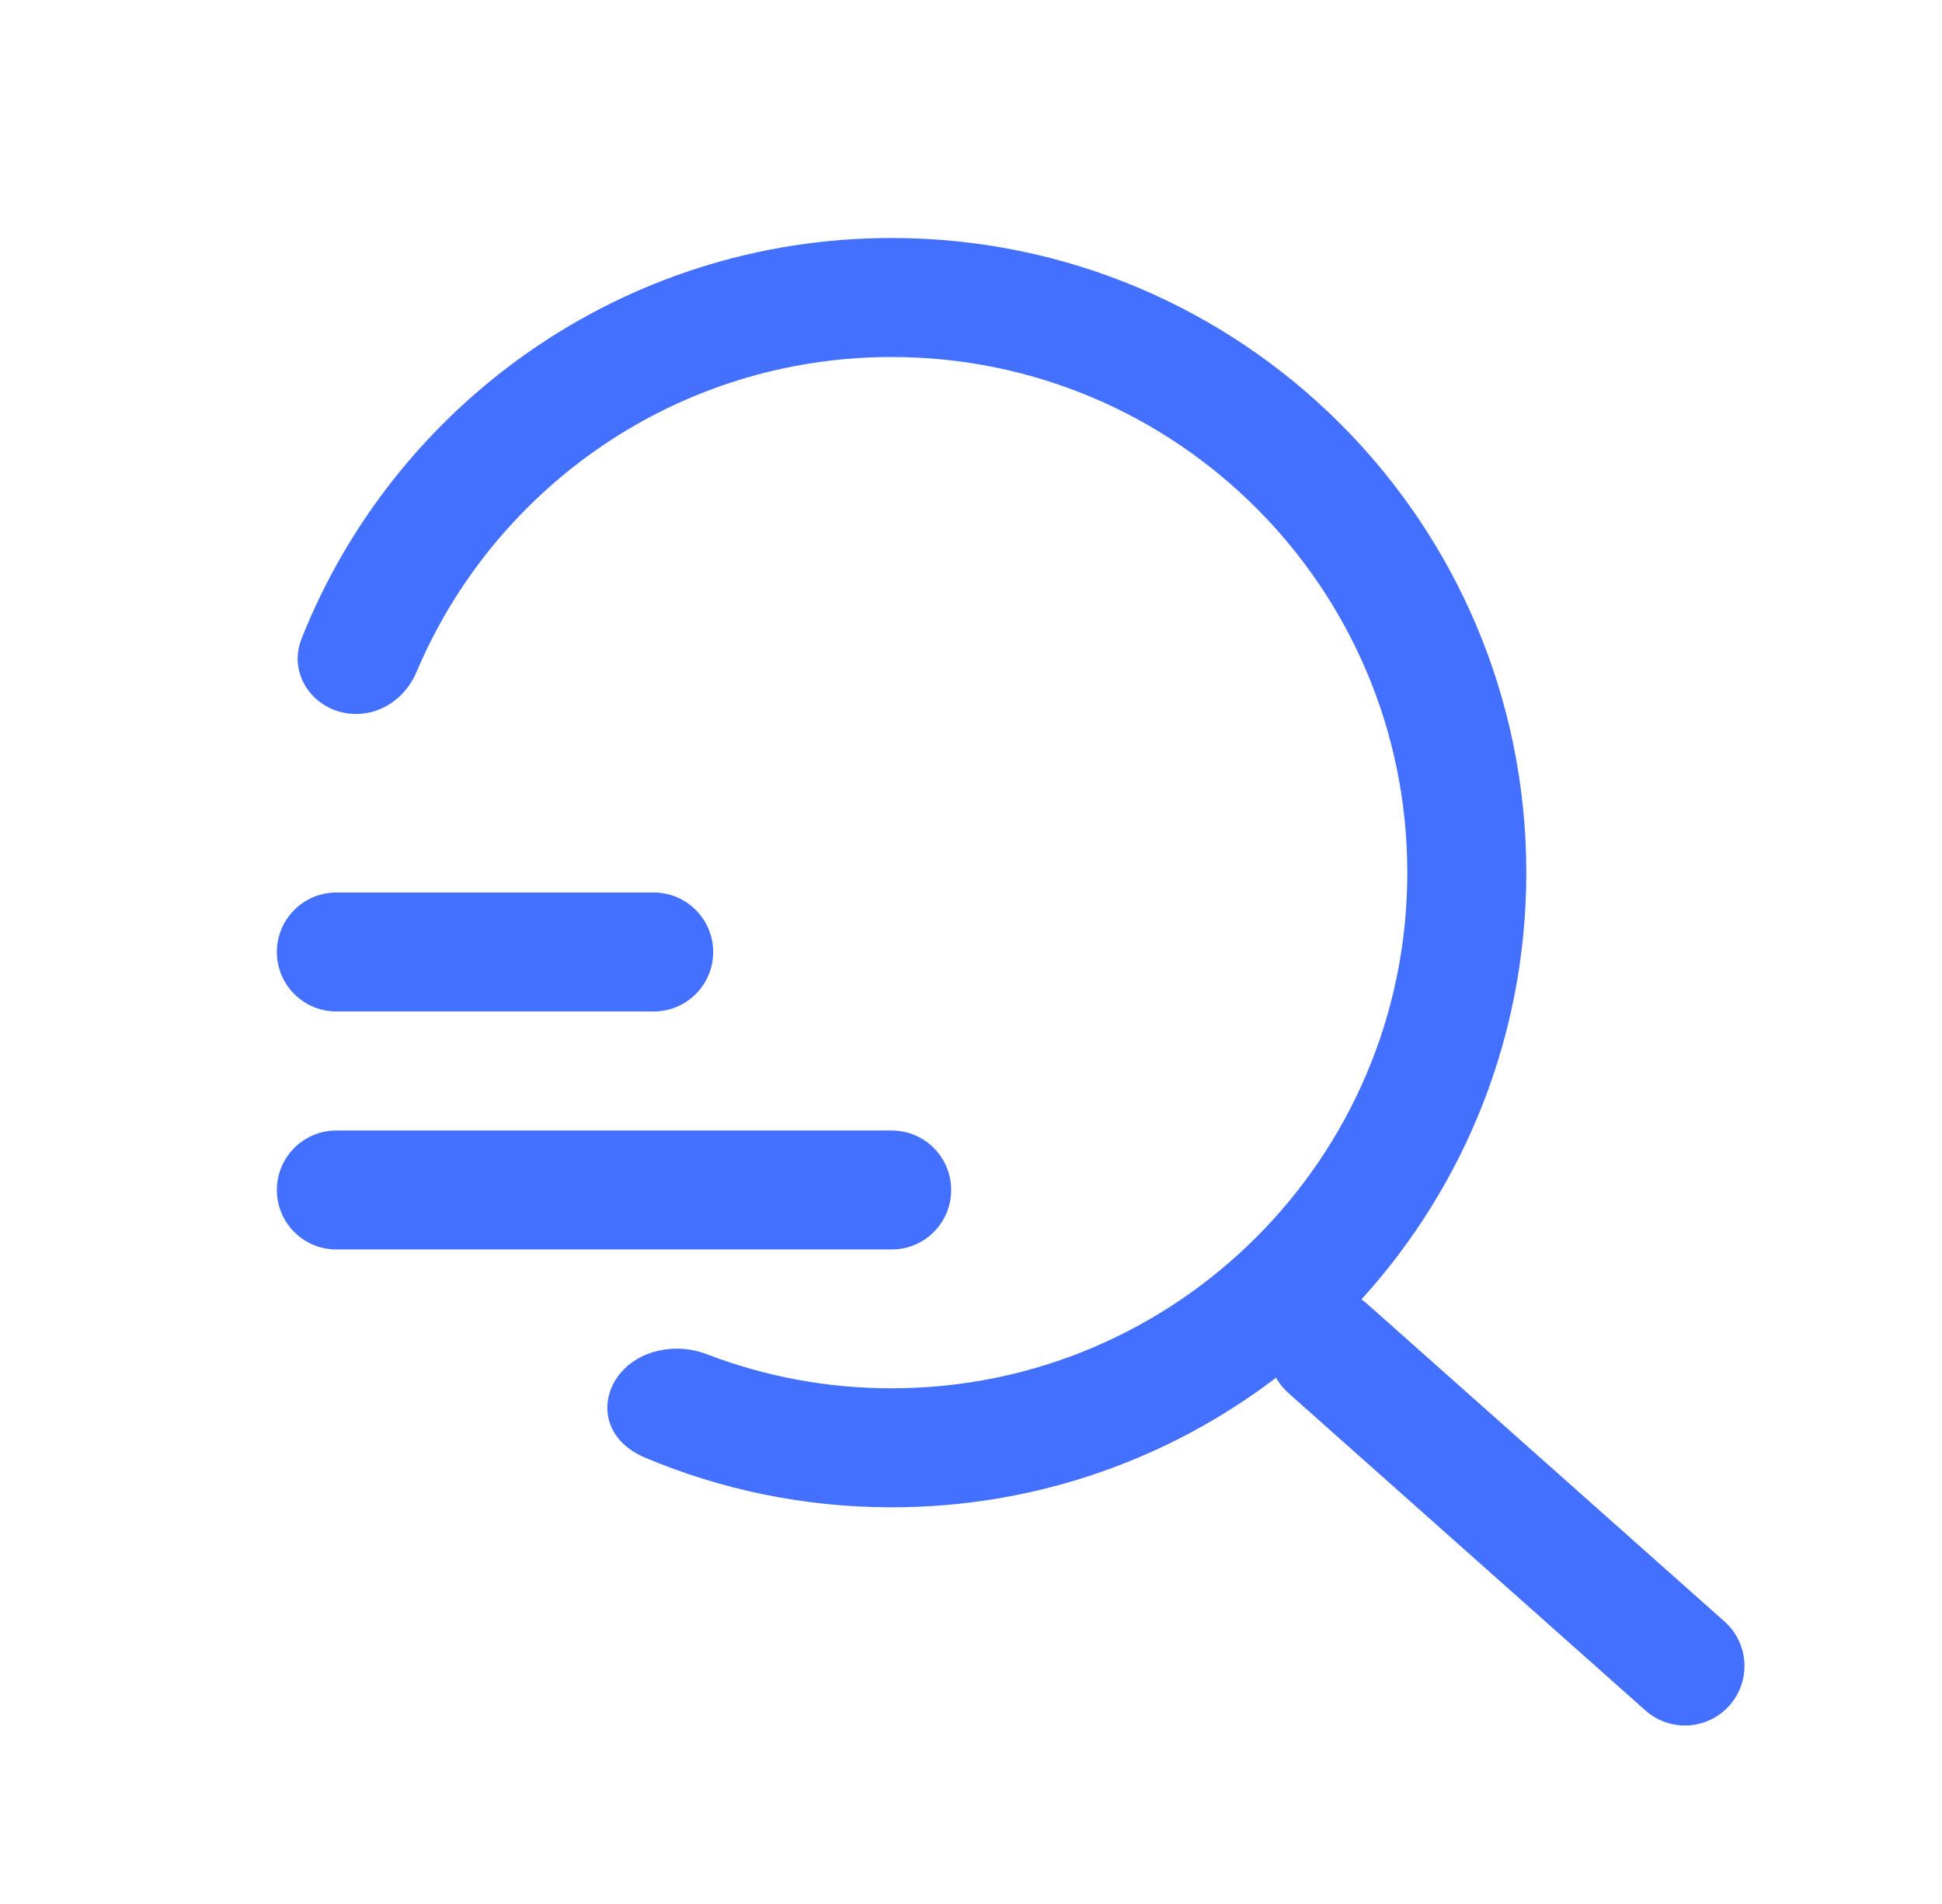
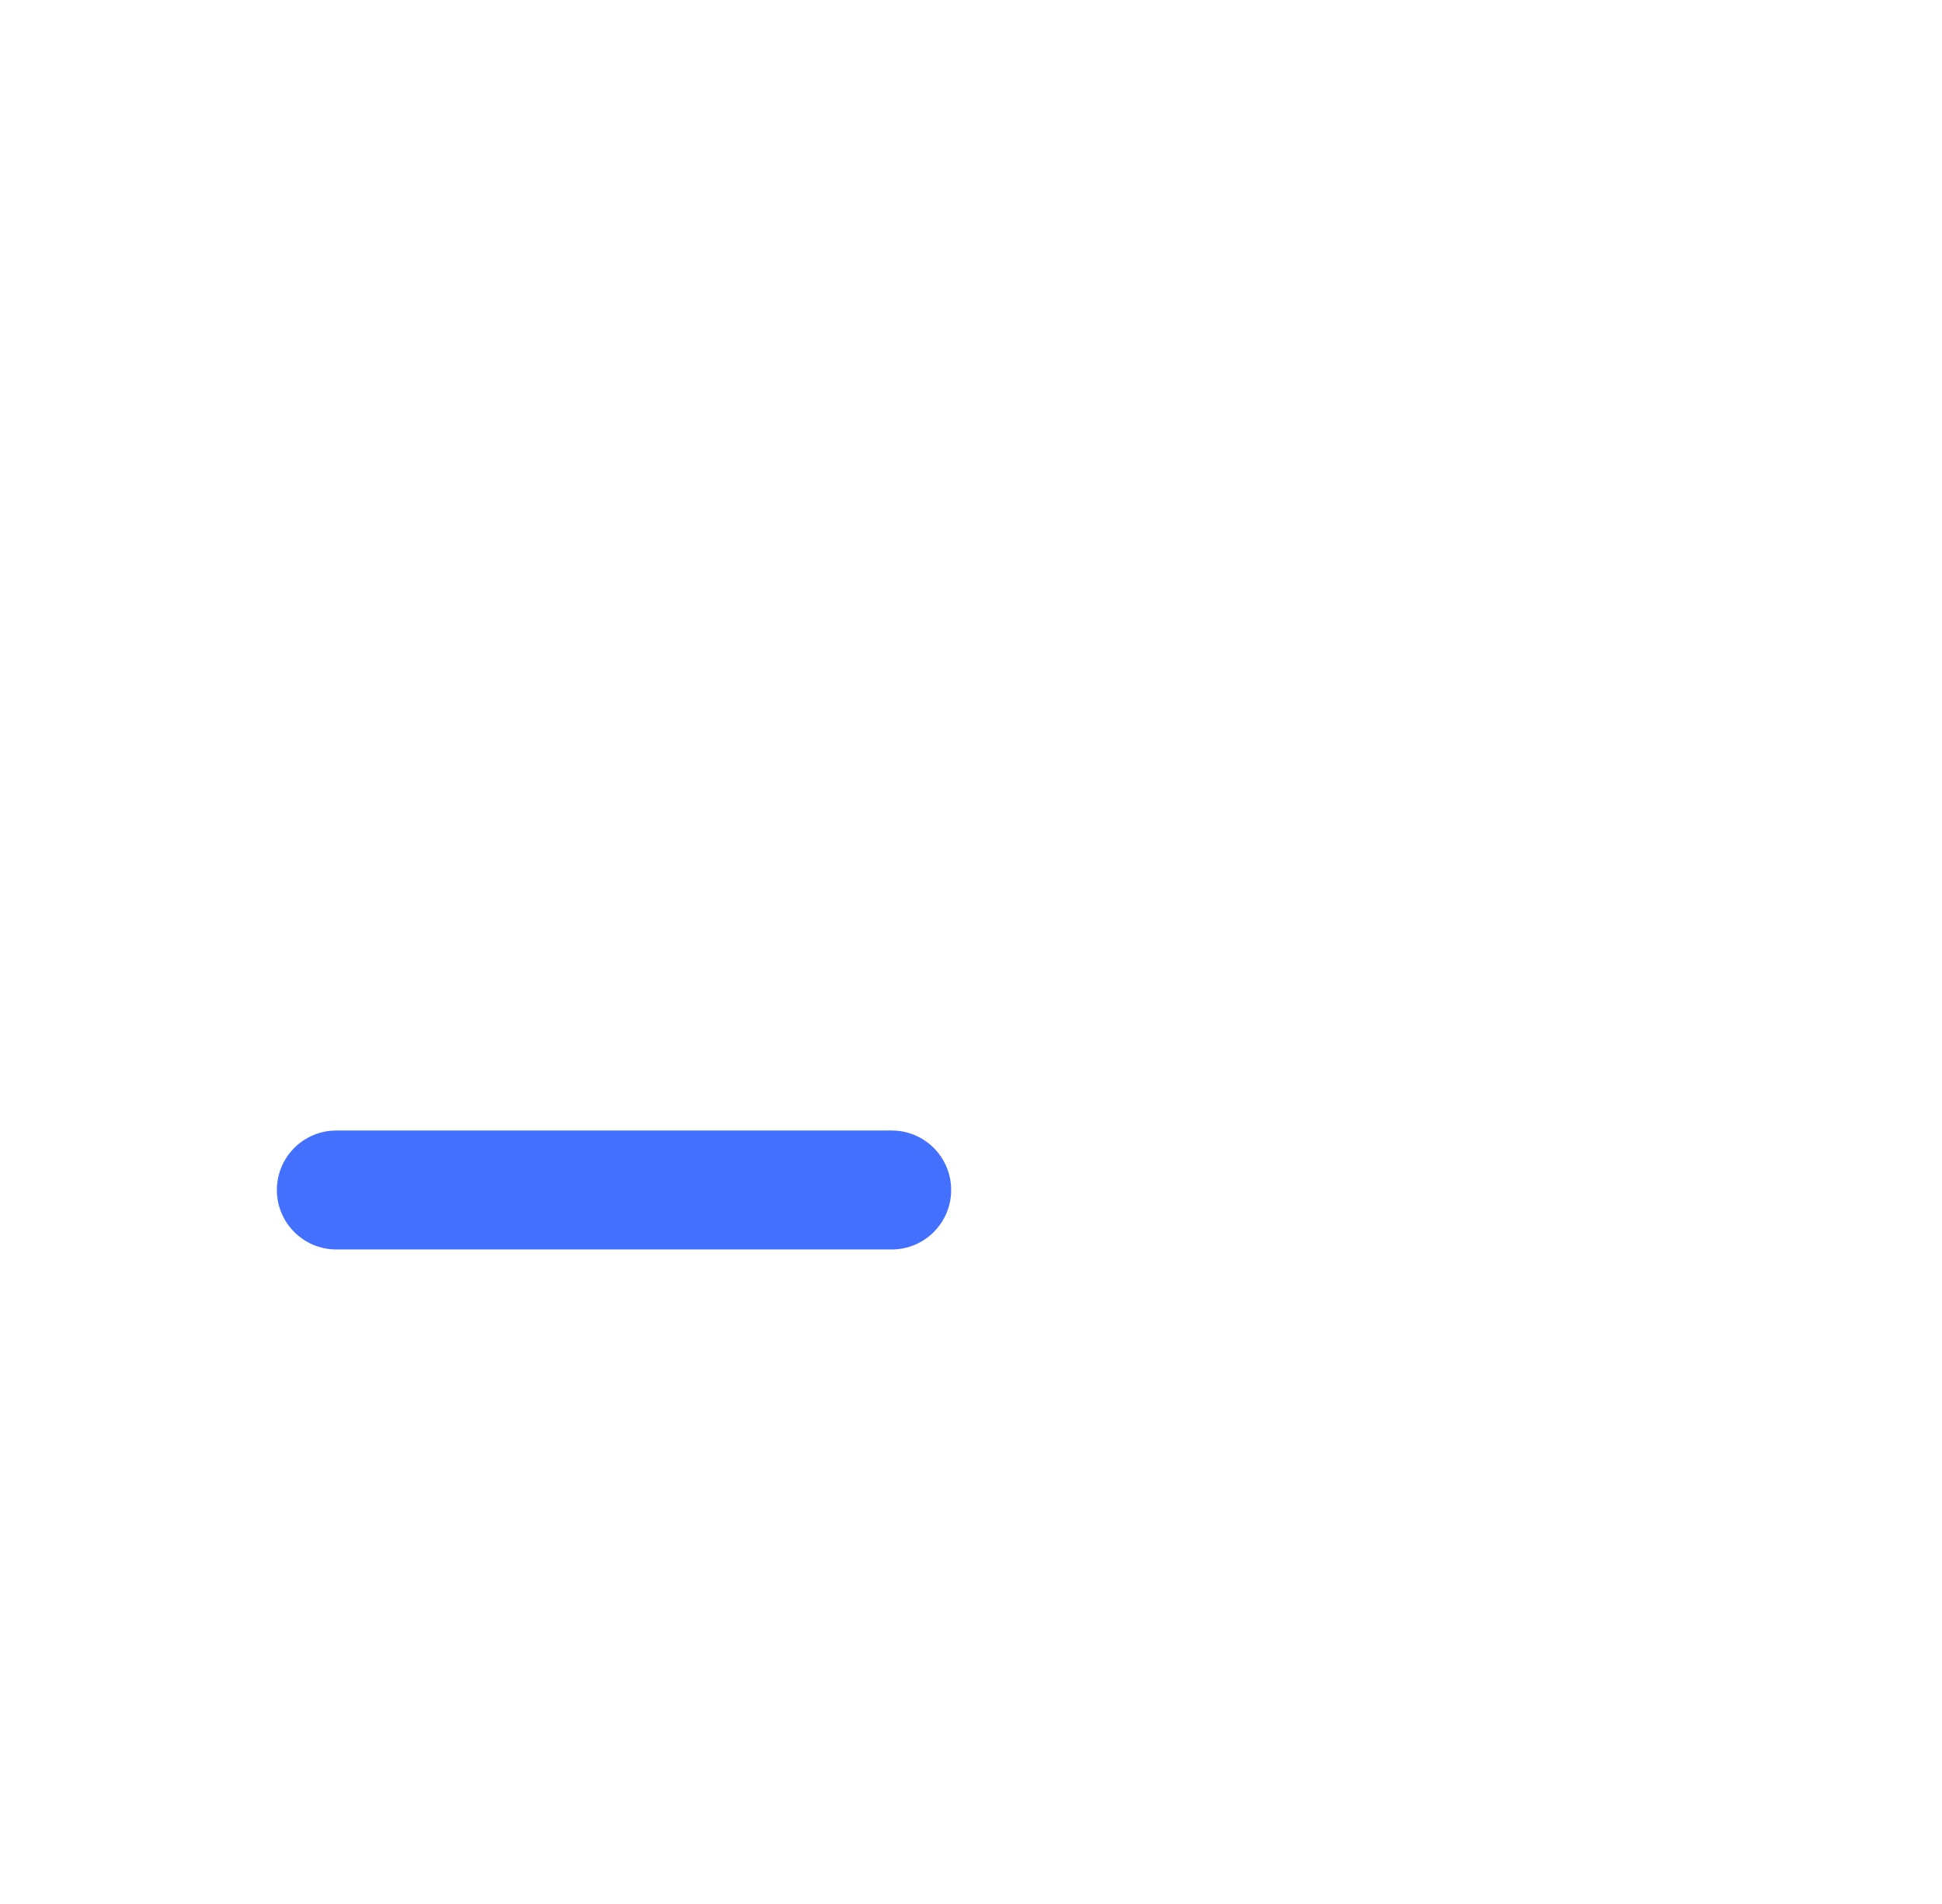
<svg xmlns="http://www.w3.org/2000/svg" width="51" height="50" viewBox="0 0 51 50" fill="none">
-   <path d="M23.417 36.458C30.895 36.458 36.958 30.395 36.958 22.917C36.958 15.438 30.895 9.375 23.417 9.375C17.806 9.375 12.992 12.787 10.937 17.65C10.665 18.295 10.054 18.75 9.355 18.75C8.301 18.75 7.53 17.753 7.919 16.774C10.364 10.609 16.381 6.25 23.417 6.25C32.621 6.25 40.083 13.712 40.083 22.917C40.083 27.232 38.443 31.164 35.753 34.124C35.808 34.161 35.862 34.203 35.913 34.249L45.288 42.582C45.933 43.156 45.991 44.143 45.418 44.788C44.844 45.433 43.857 45.491 43.212 44.918L33.837 36.584C33.703 36.465 33.594 36.328 33.511 36.18C30.709 38.315 27.211 39.583 23.417 39.583C21.12 39.583 18.932 39.119 16.941 38.279C15.208 37.547 15.909 35.417 17.79 35.417C18.06 35.417 18.327 35.472 18.579 35.569C20.081 36.144 21.712 36.458 23.417 36.458Z" fill="#4370FF" />
-   <path d="M6.75 22.917L6.75 22.807V23.026L6.75 22.917Z" fill="#4370FF" />
-   <path d="M8.833 23.438C7.97 23.438 7.271 24.137 7.271 25C7.271 25.863 7.97 26.562 8.833 26.562H17.167C18.03 26.562 18.729 25.863 18.729 25C18.729 24.137 18.03 23.438 17.167 23.438H8.833Z" fill="#4370FF" />
+   <path d="M6.75 22.917L6.75 22.807V23.026L6.75 22.917" fill="#4370FF" />
  <path d="M7.271 31.25C7.271 30.387 7.97 29.688 8.833 29.688H23.417C24.28 29.688 24.979 30.387 24.979 31.25C24.979 32.113 24.28 32.812 23.417 32.812H8.833C7.97 32.812 7.271 32.113 7.271 31.25Z" fill="#4370FF" />
</svg>